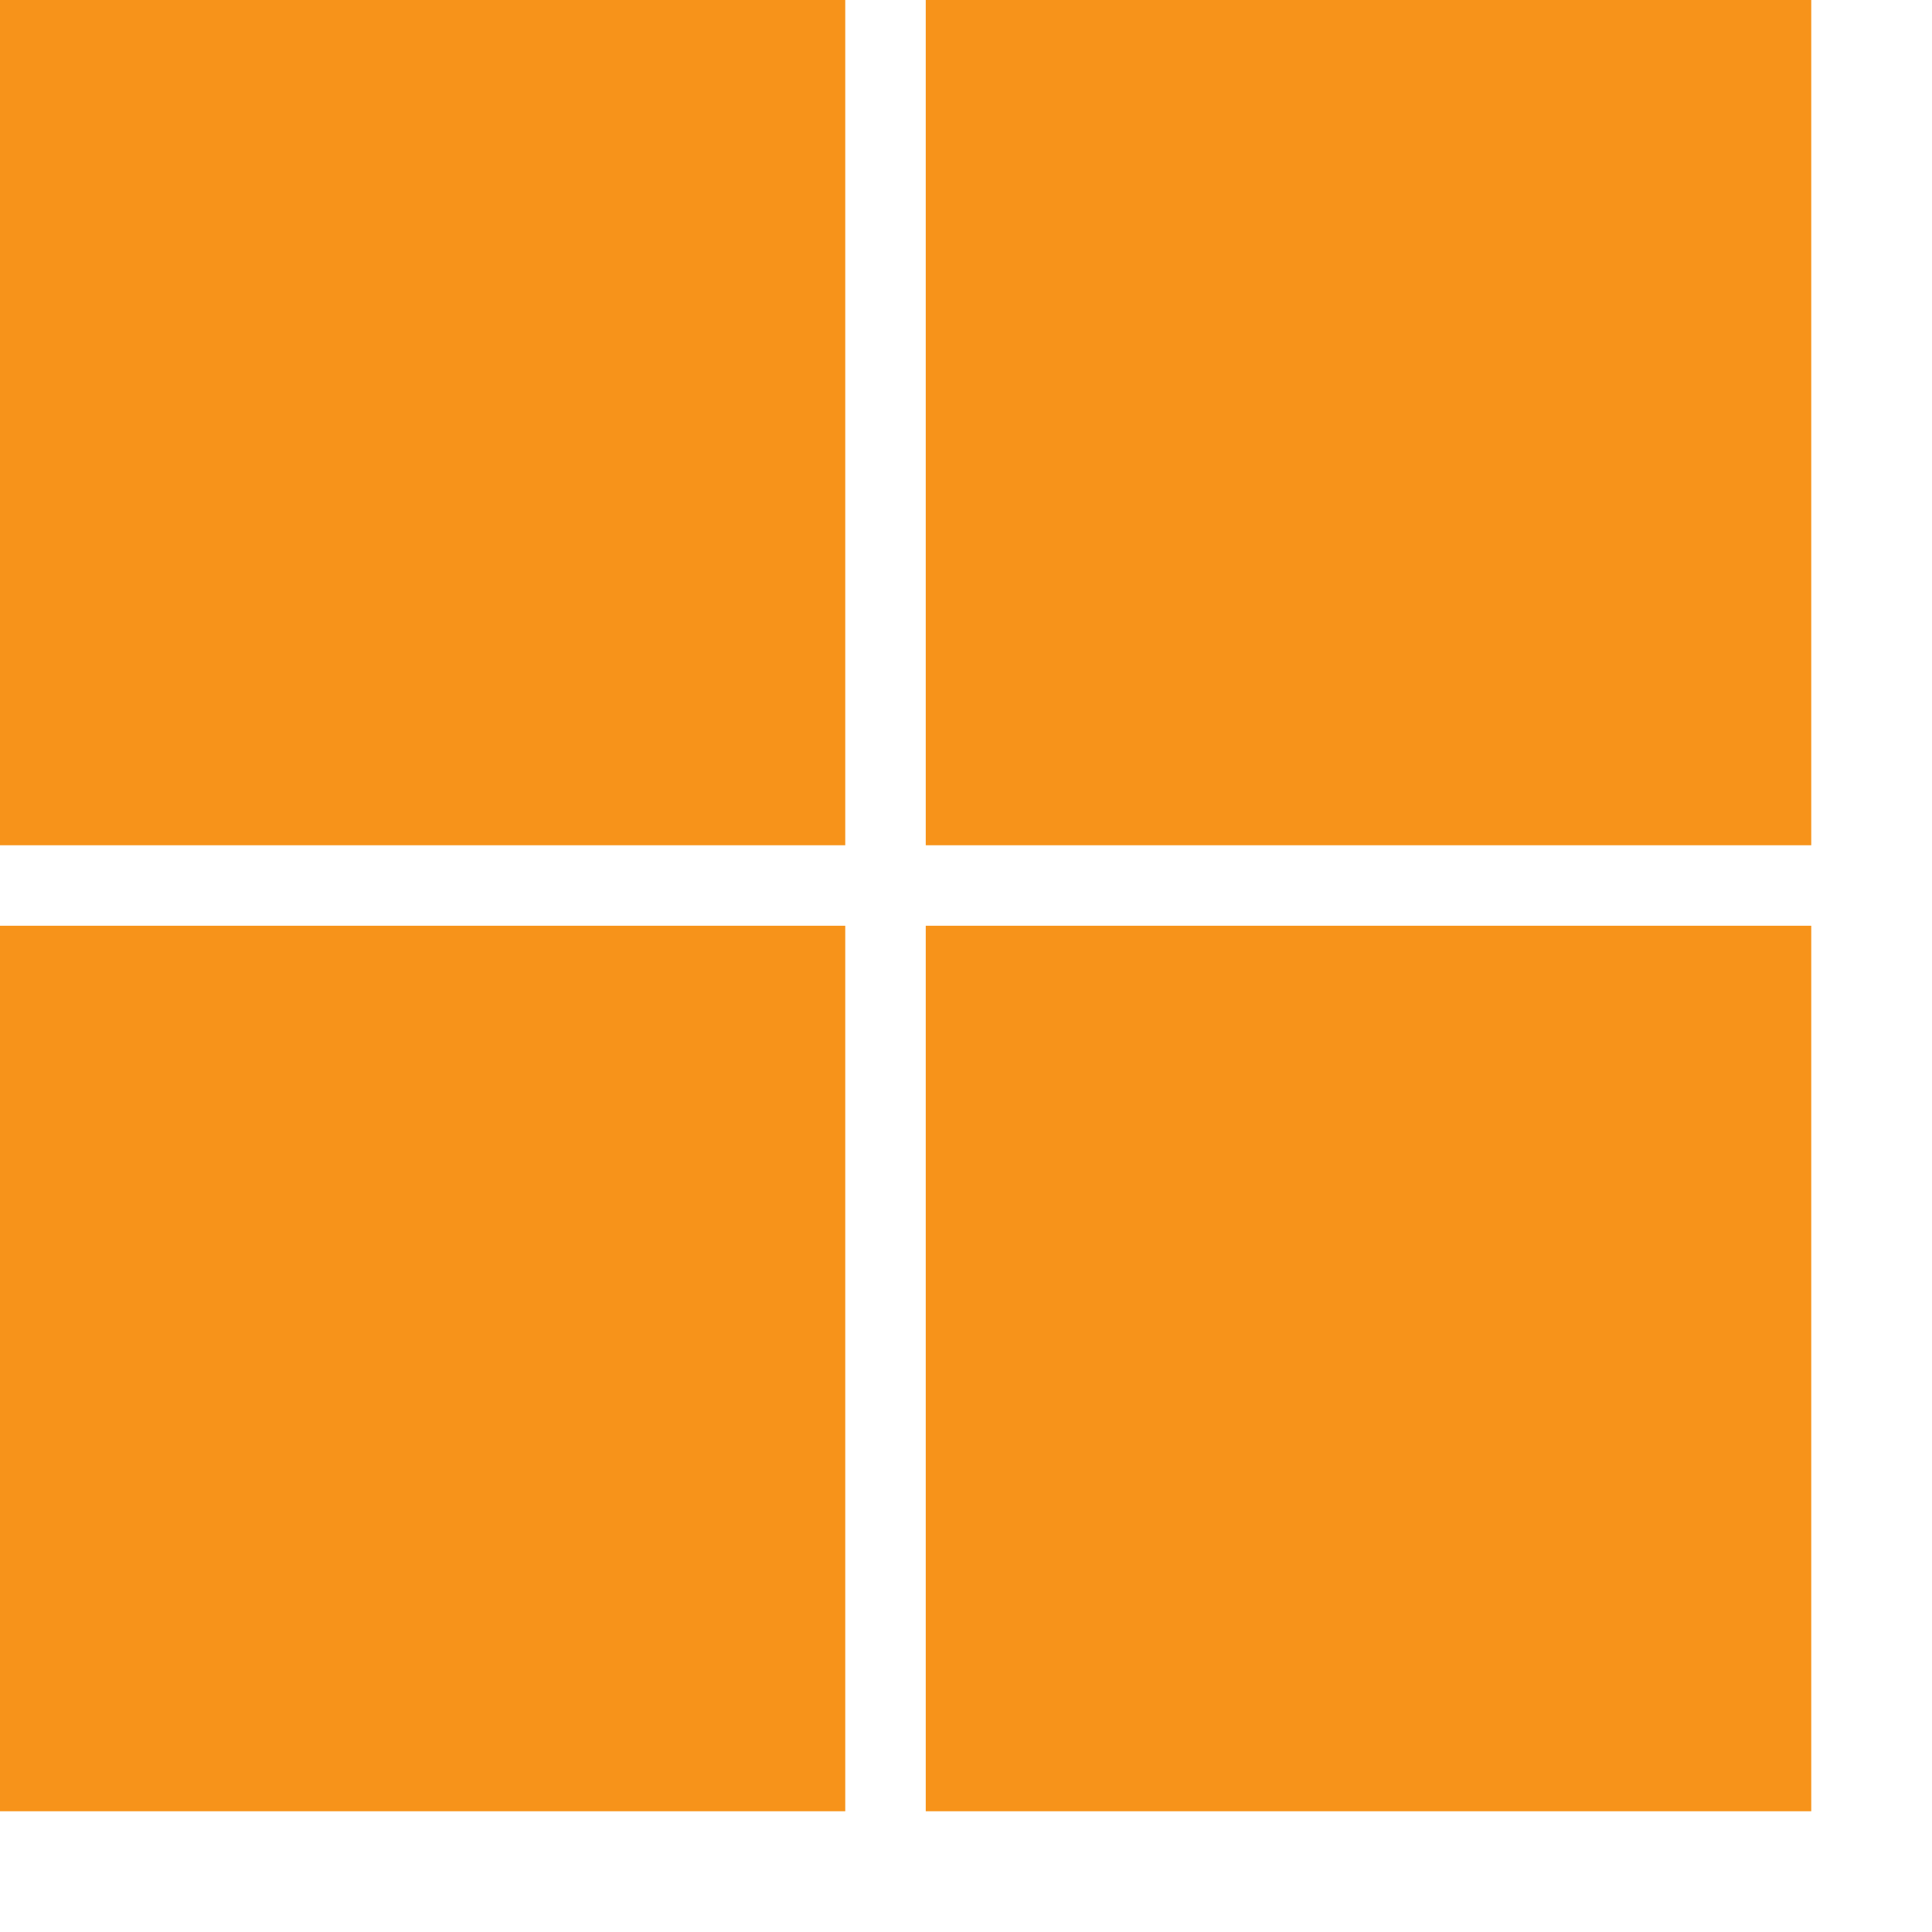
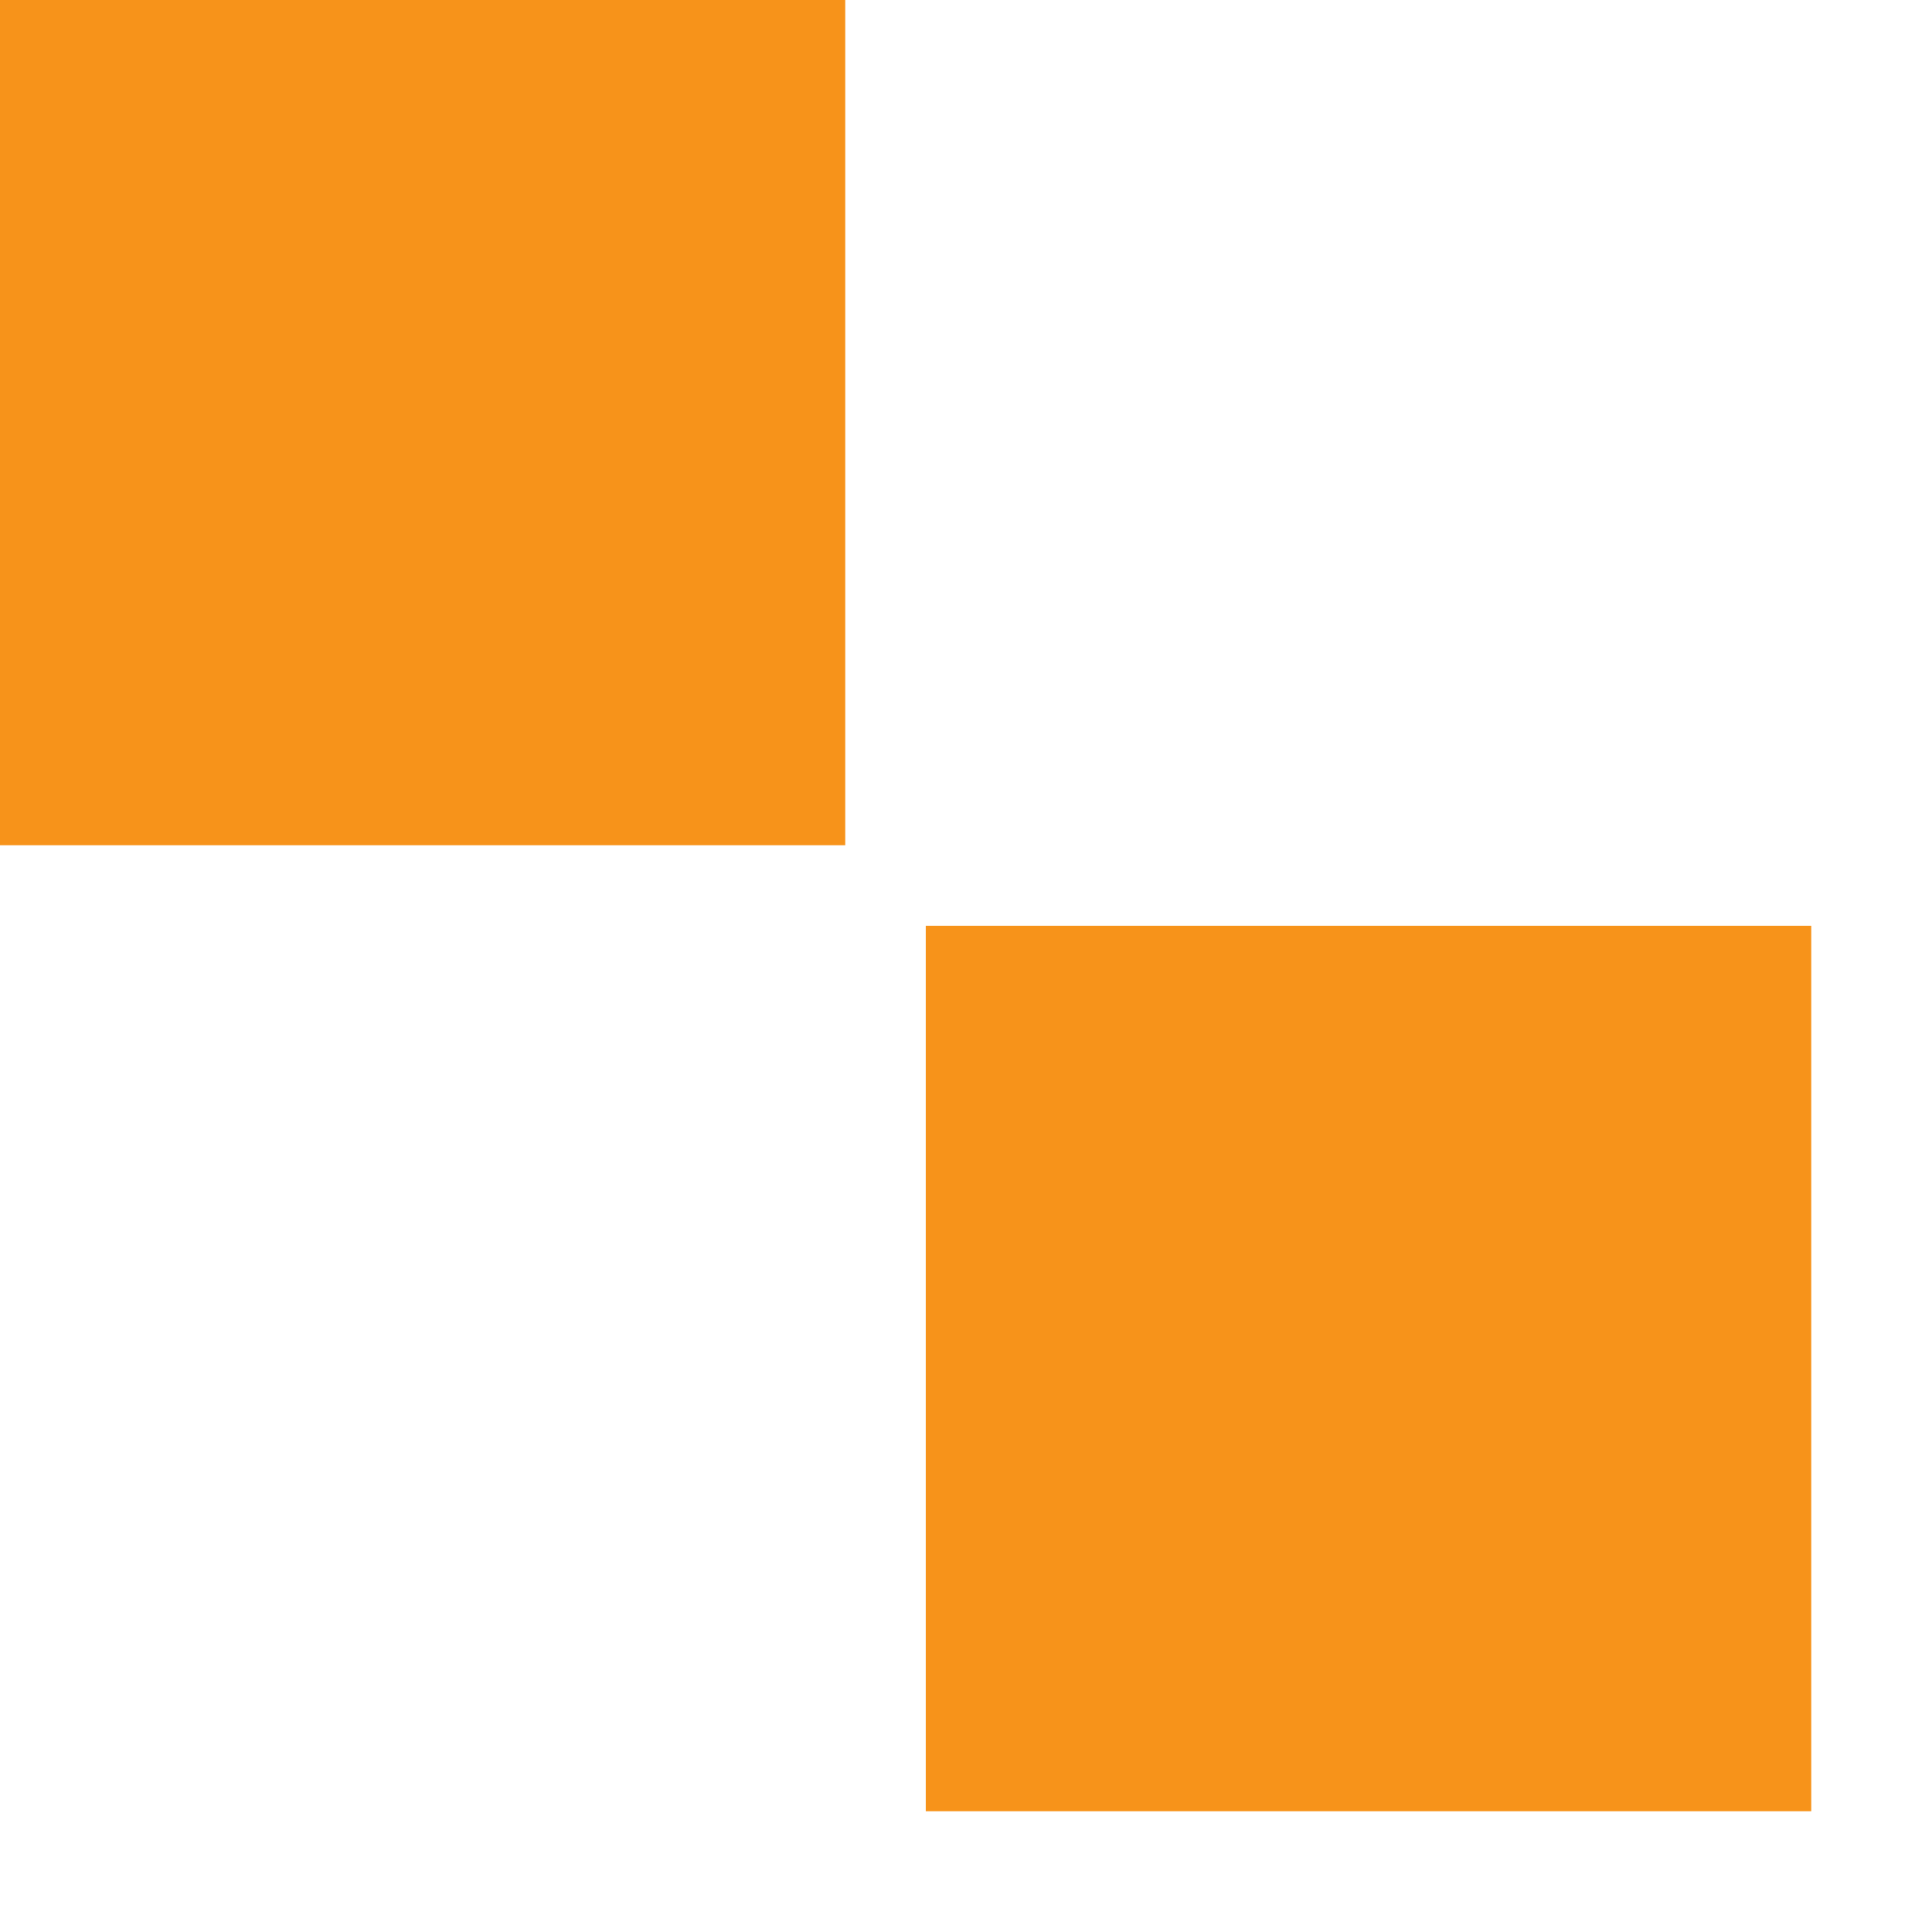
<svg xmlns="http://www.w3.org/2000/svg" width="48" height="48" viewBox="0 0 24 24">
  <rect x="0" y="0" width="10" height="10" fill="#f7931a" stroke="#f7931a" />
-   <rect x="12" y="0" width="10" height="10" fill="#f7931a" stroke="#f7931a" />
-   <rect x="0" y="12" width="10" height="10" fill="#f7931a" stroke="#f7931a" />
  <rect x="12" y="12" width="10" height="10" fill="#f7931a" stroke="#f7931a" />
</svg>